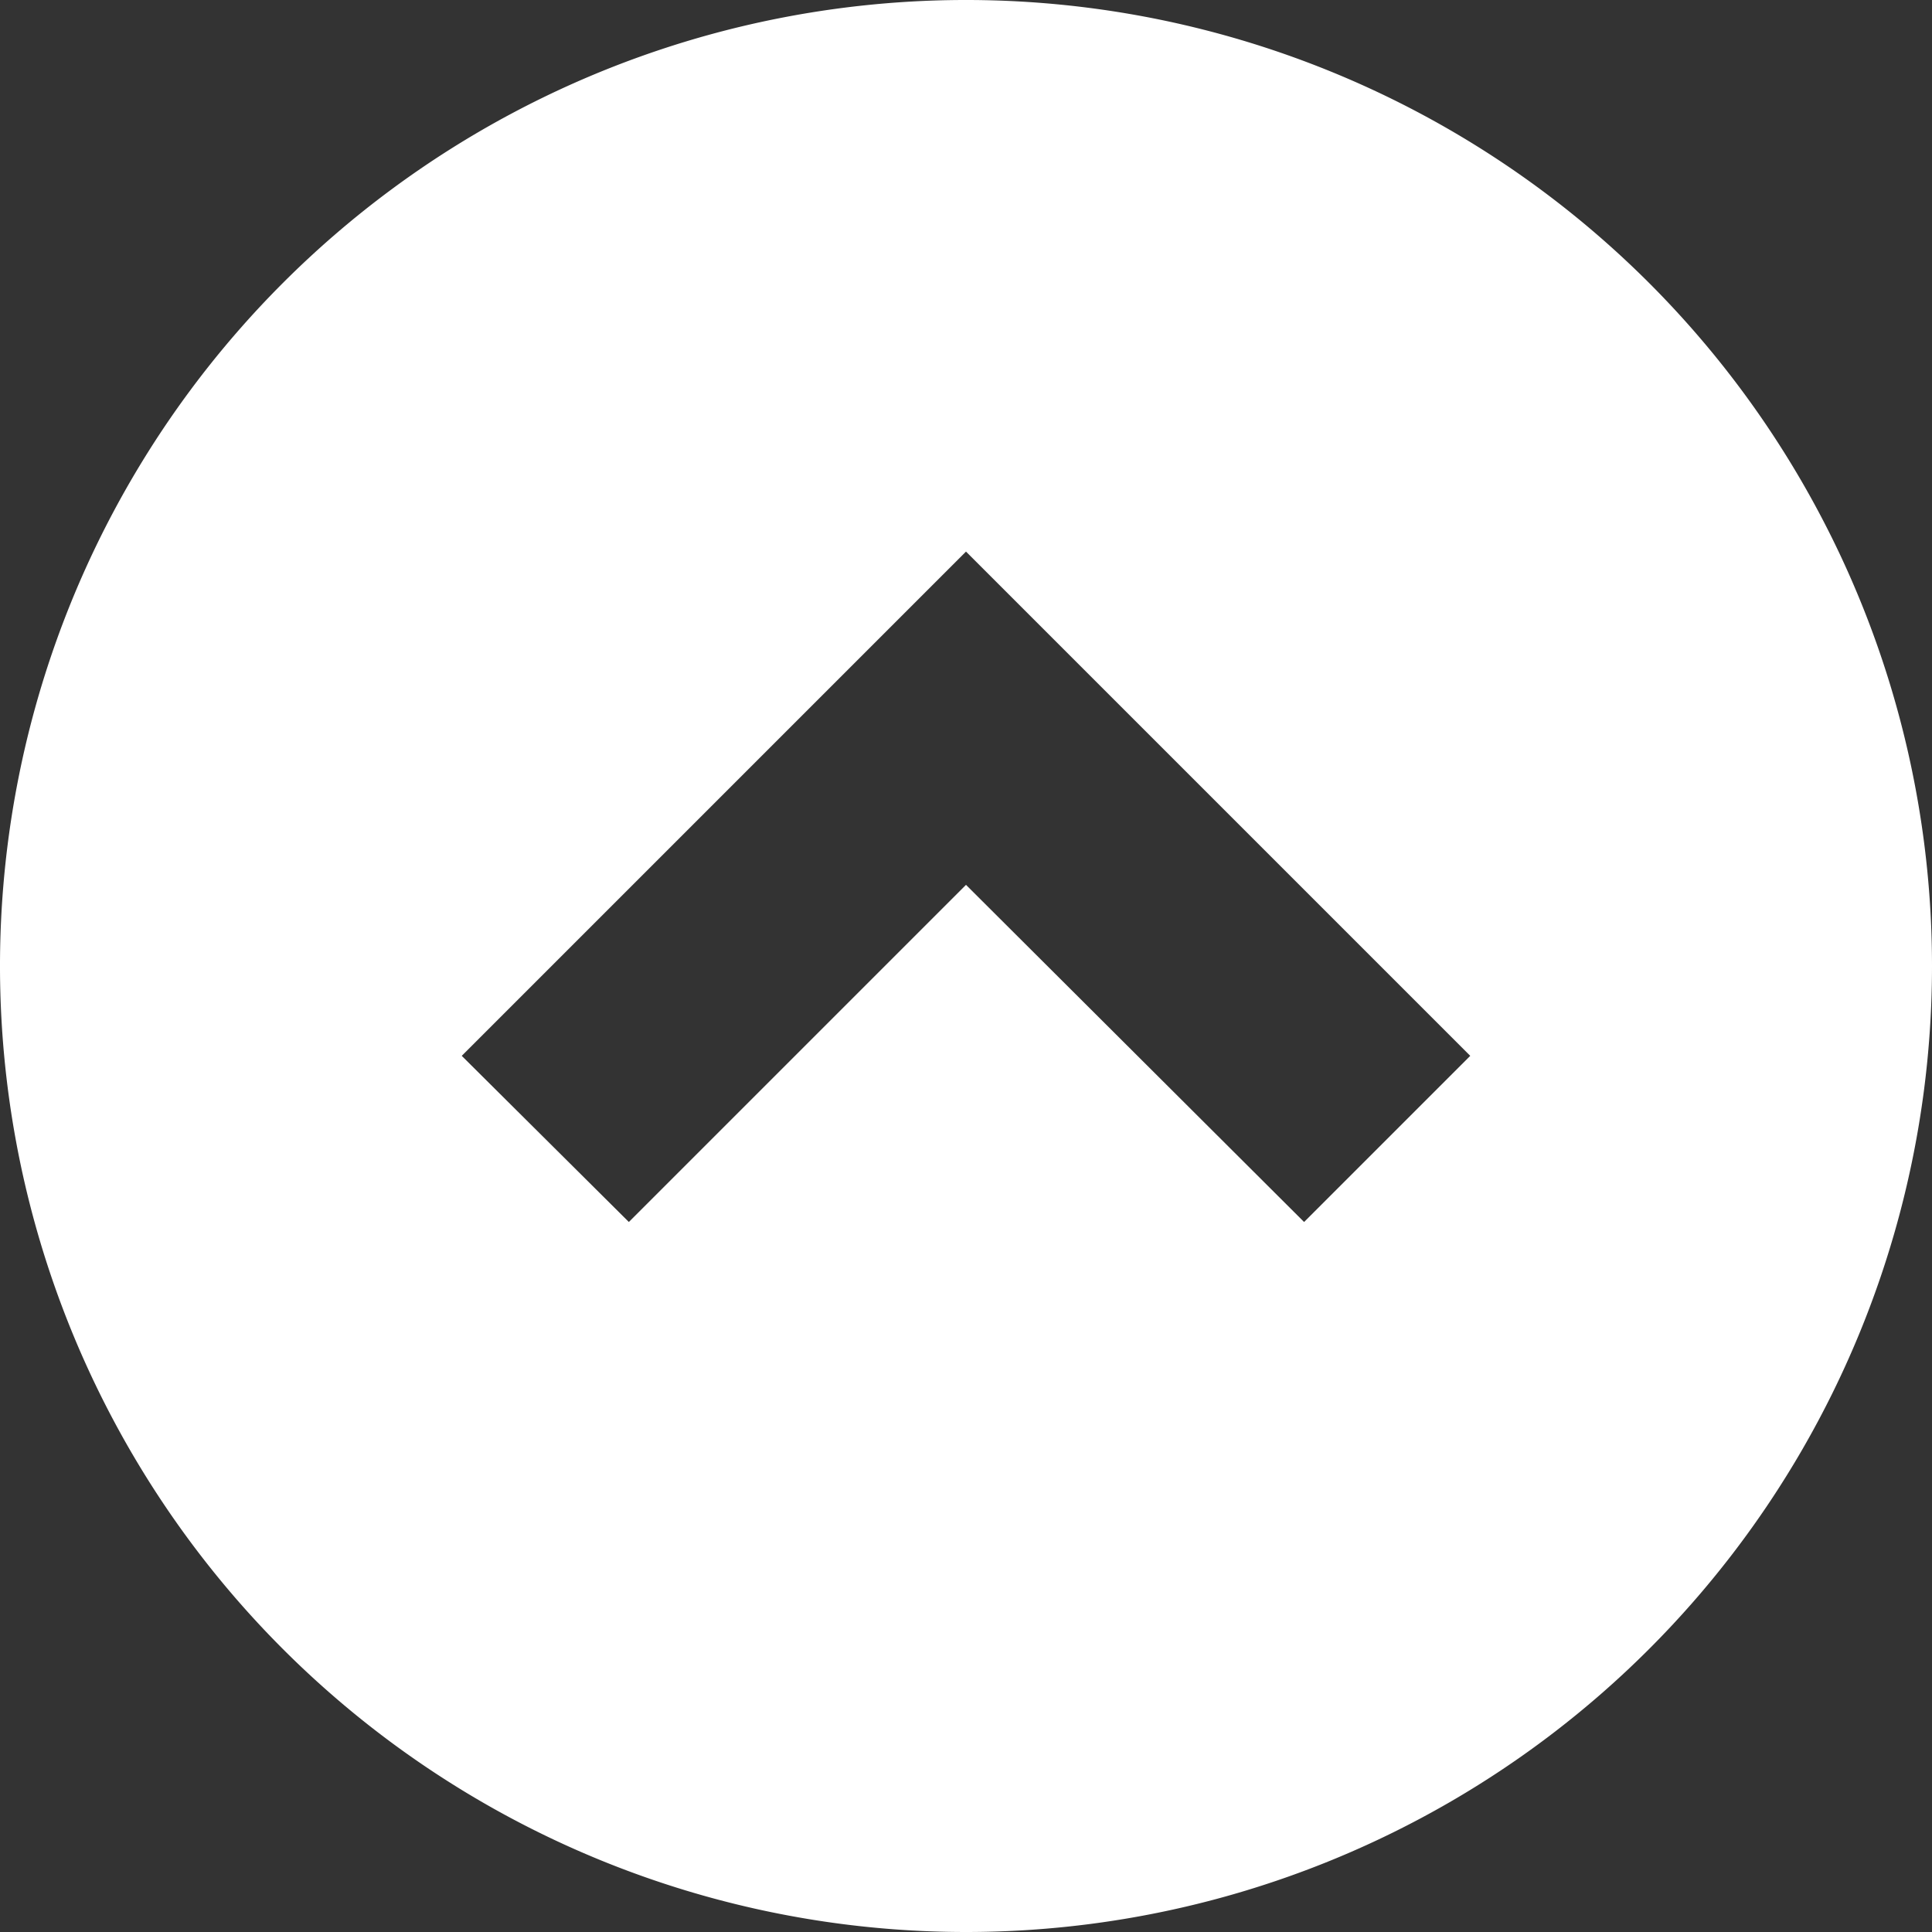
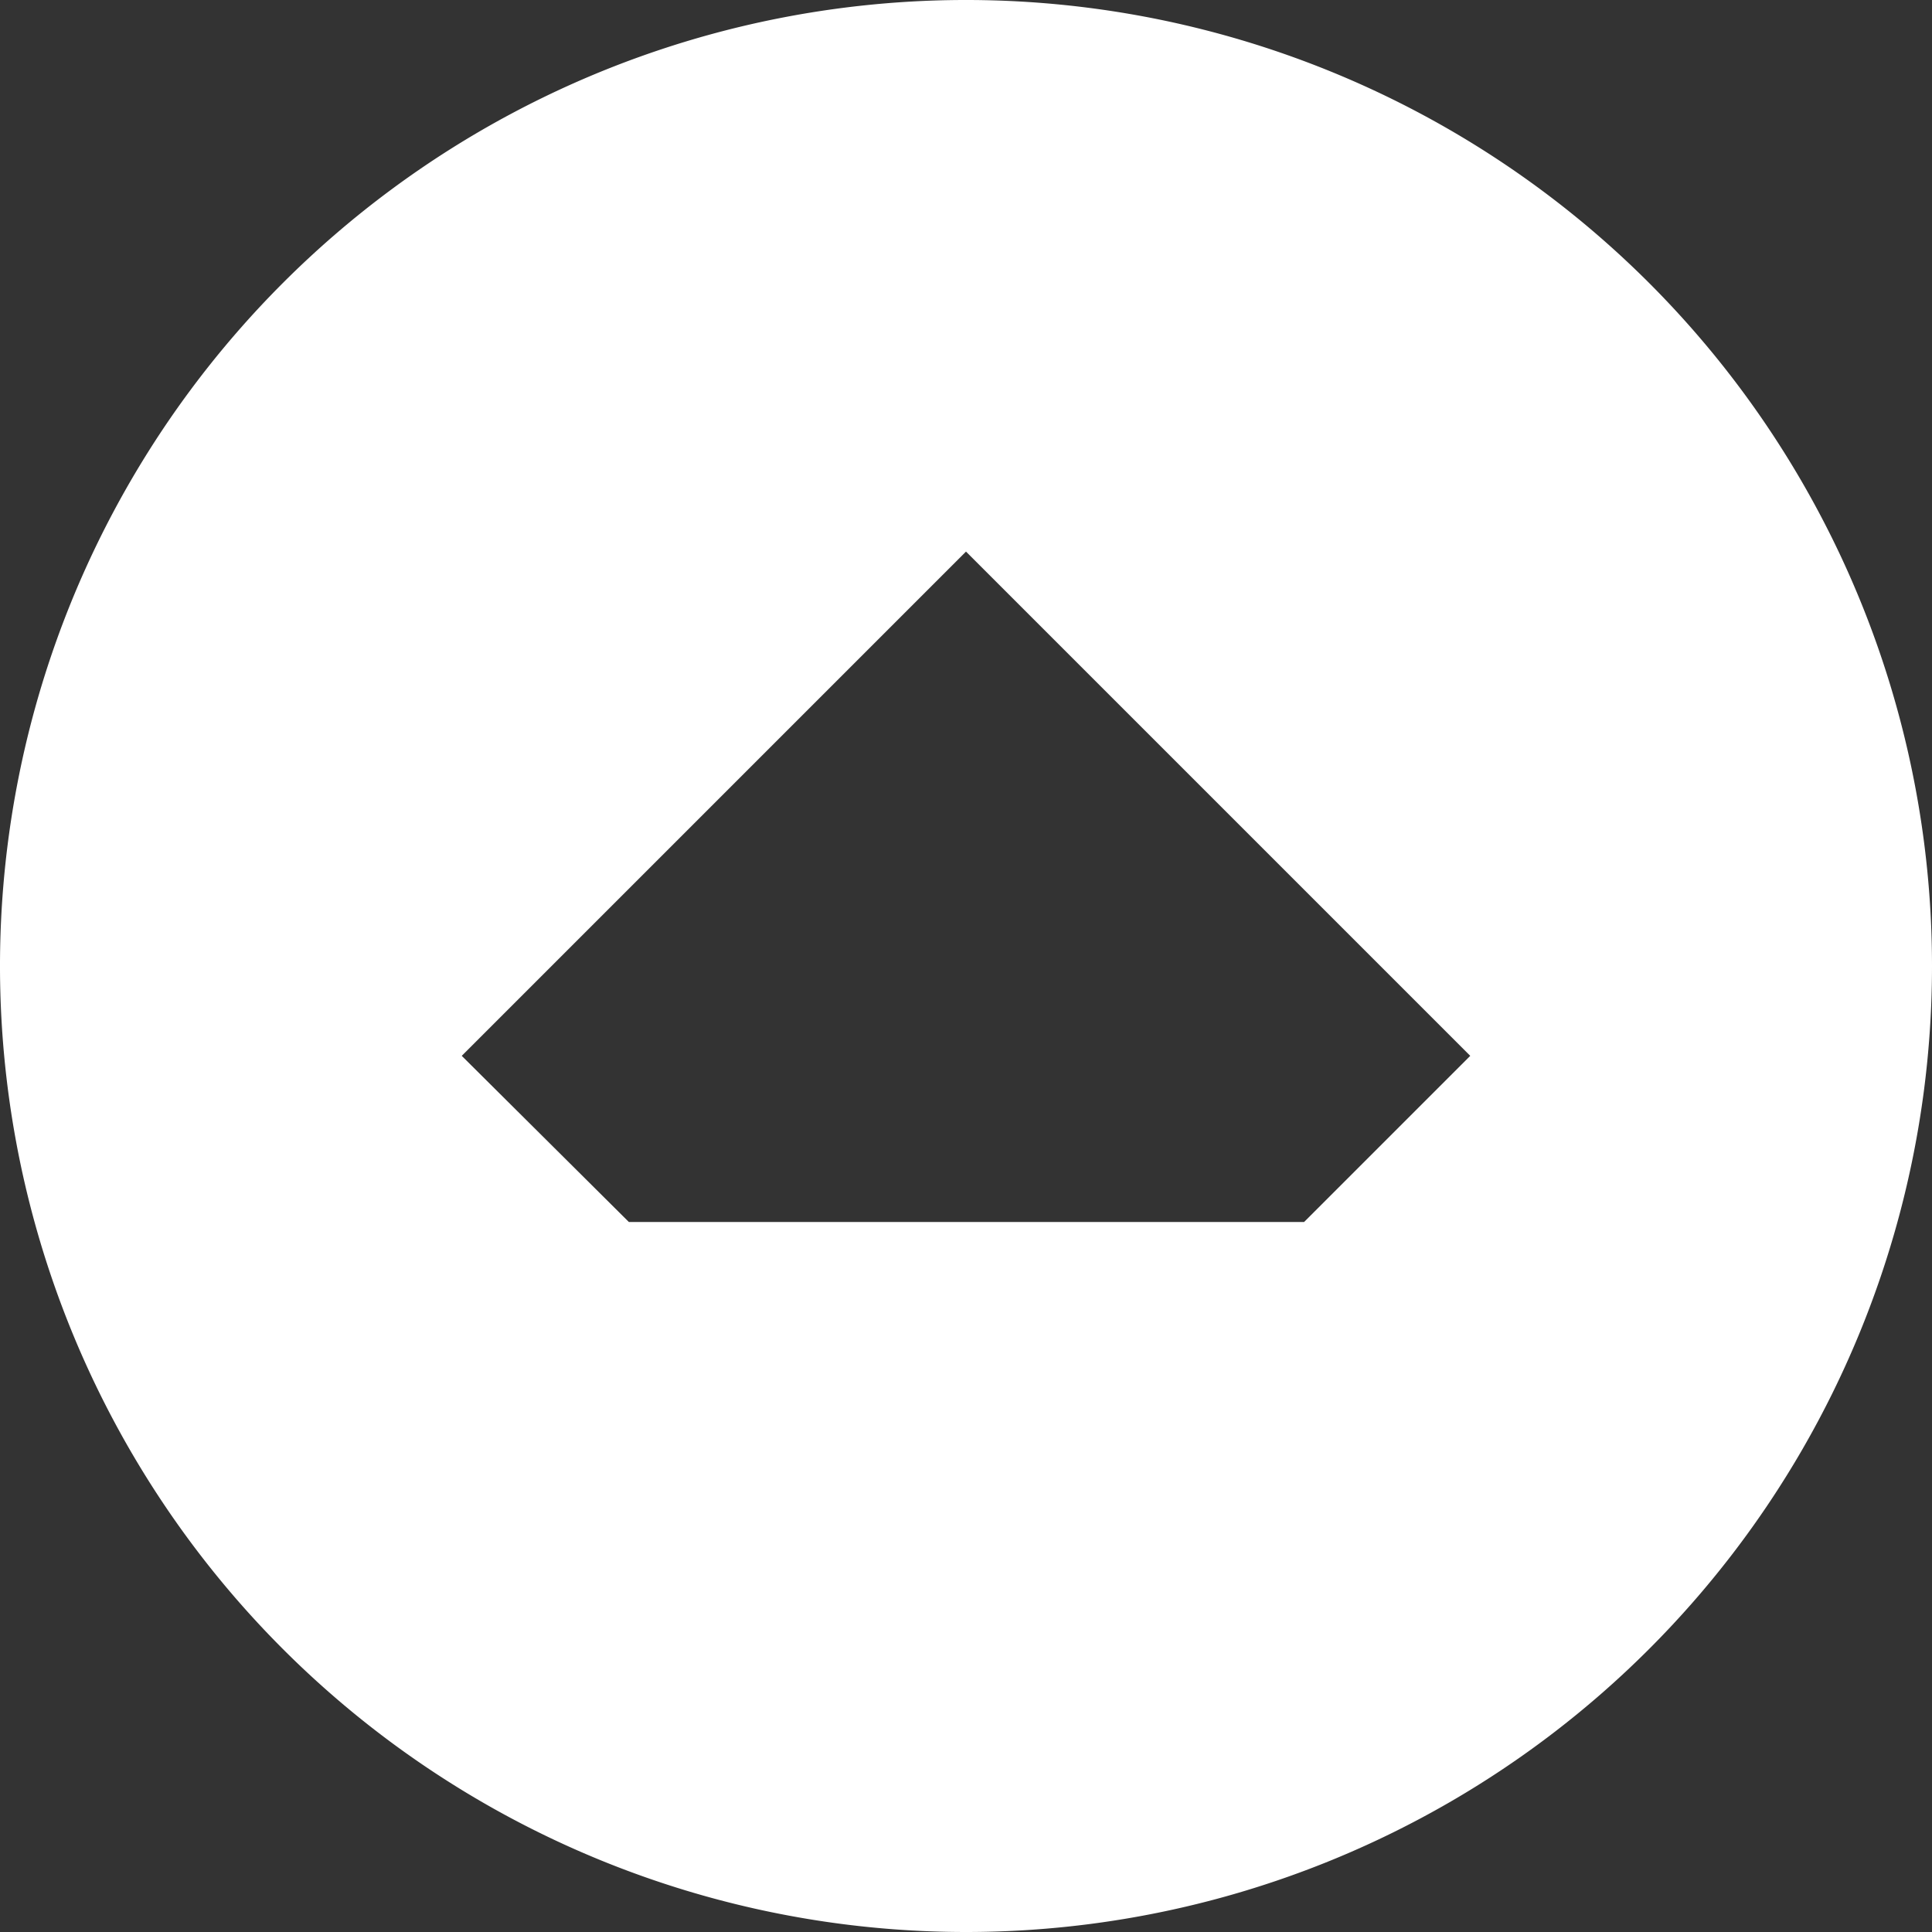
<svg xmlns="http://www.w3.org/2000/svg" viewBox="0 0 20 20">
  <rect x="0" y="0" width="20" height="20" fill="#333333" stroke="none" />
  <defs>
    <style>.cls-1{fill:#fff;}</style>
  </defs>
  <title>アセット 4</title>
  <g id="レイヤー_2" data-name="レイヤー 2">
    <g id="sp">
      <g id="section04のコピー">
        <g id="Aのコピー">
-           <path class="cls-1" d="M20,10A10,10,0,1,0,10,20,10,10,0,0,0,20,10ZM6.51,12.65,4.78,10.93,10,5.71l5.22,5.22-1.72,1.72L10,9.16Z" />
+           <path class="cls-1" d="M20,10A10,10,0,1,0,10,20,10,10,0,0,0,20,10ZM6.51,12.65,4.78,10.93,10,5.71l5.22,5.22-1.72,1.72Z" />
        </g>
      </g>
    </g>
  </g>
</svg>